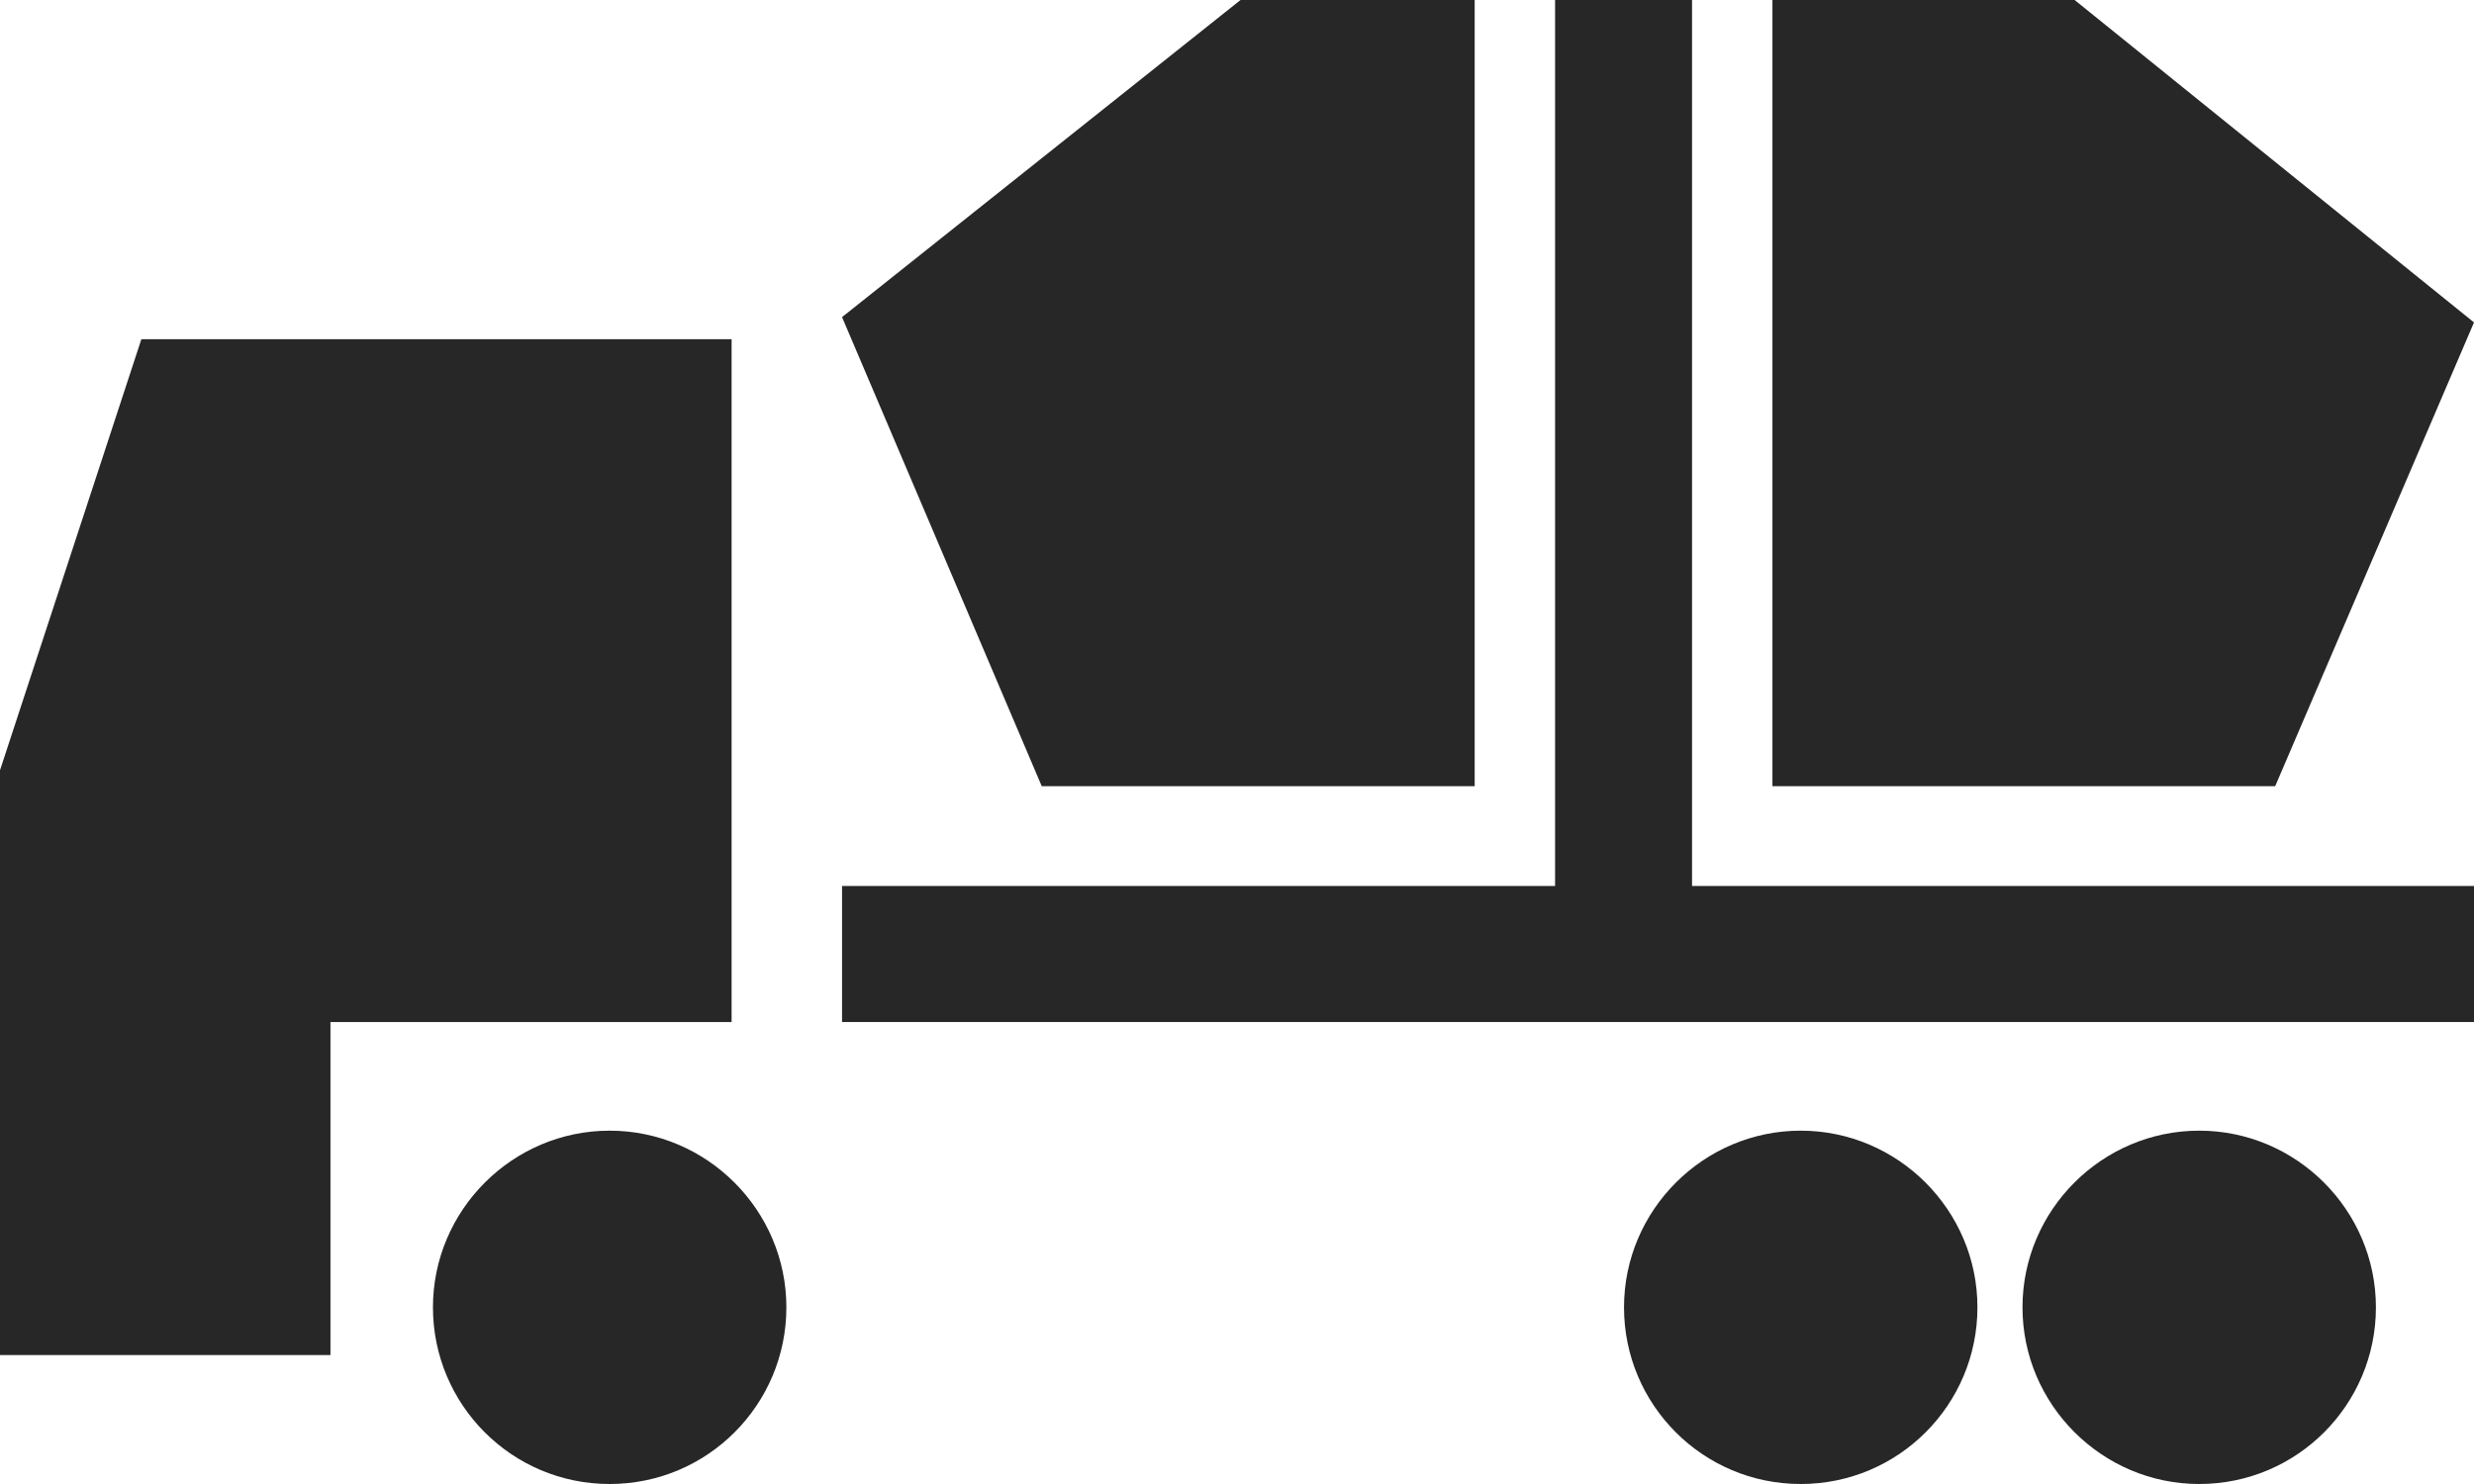
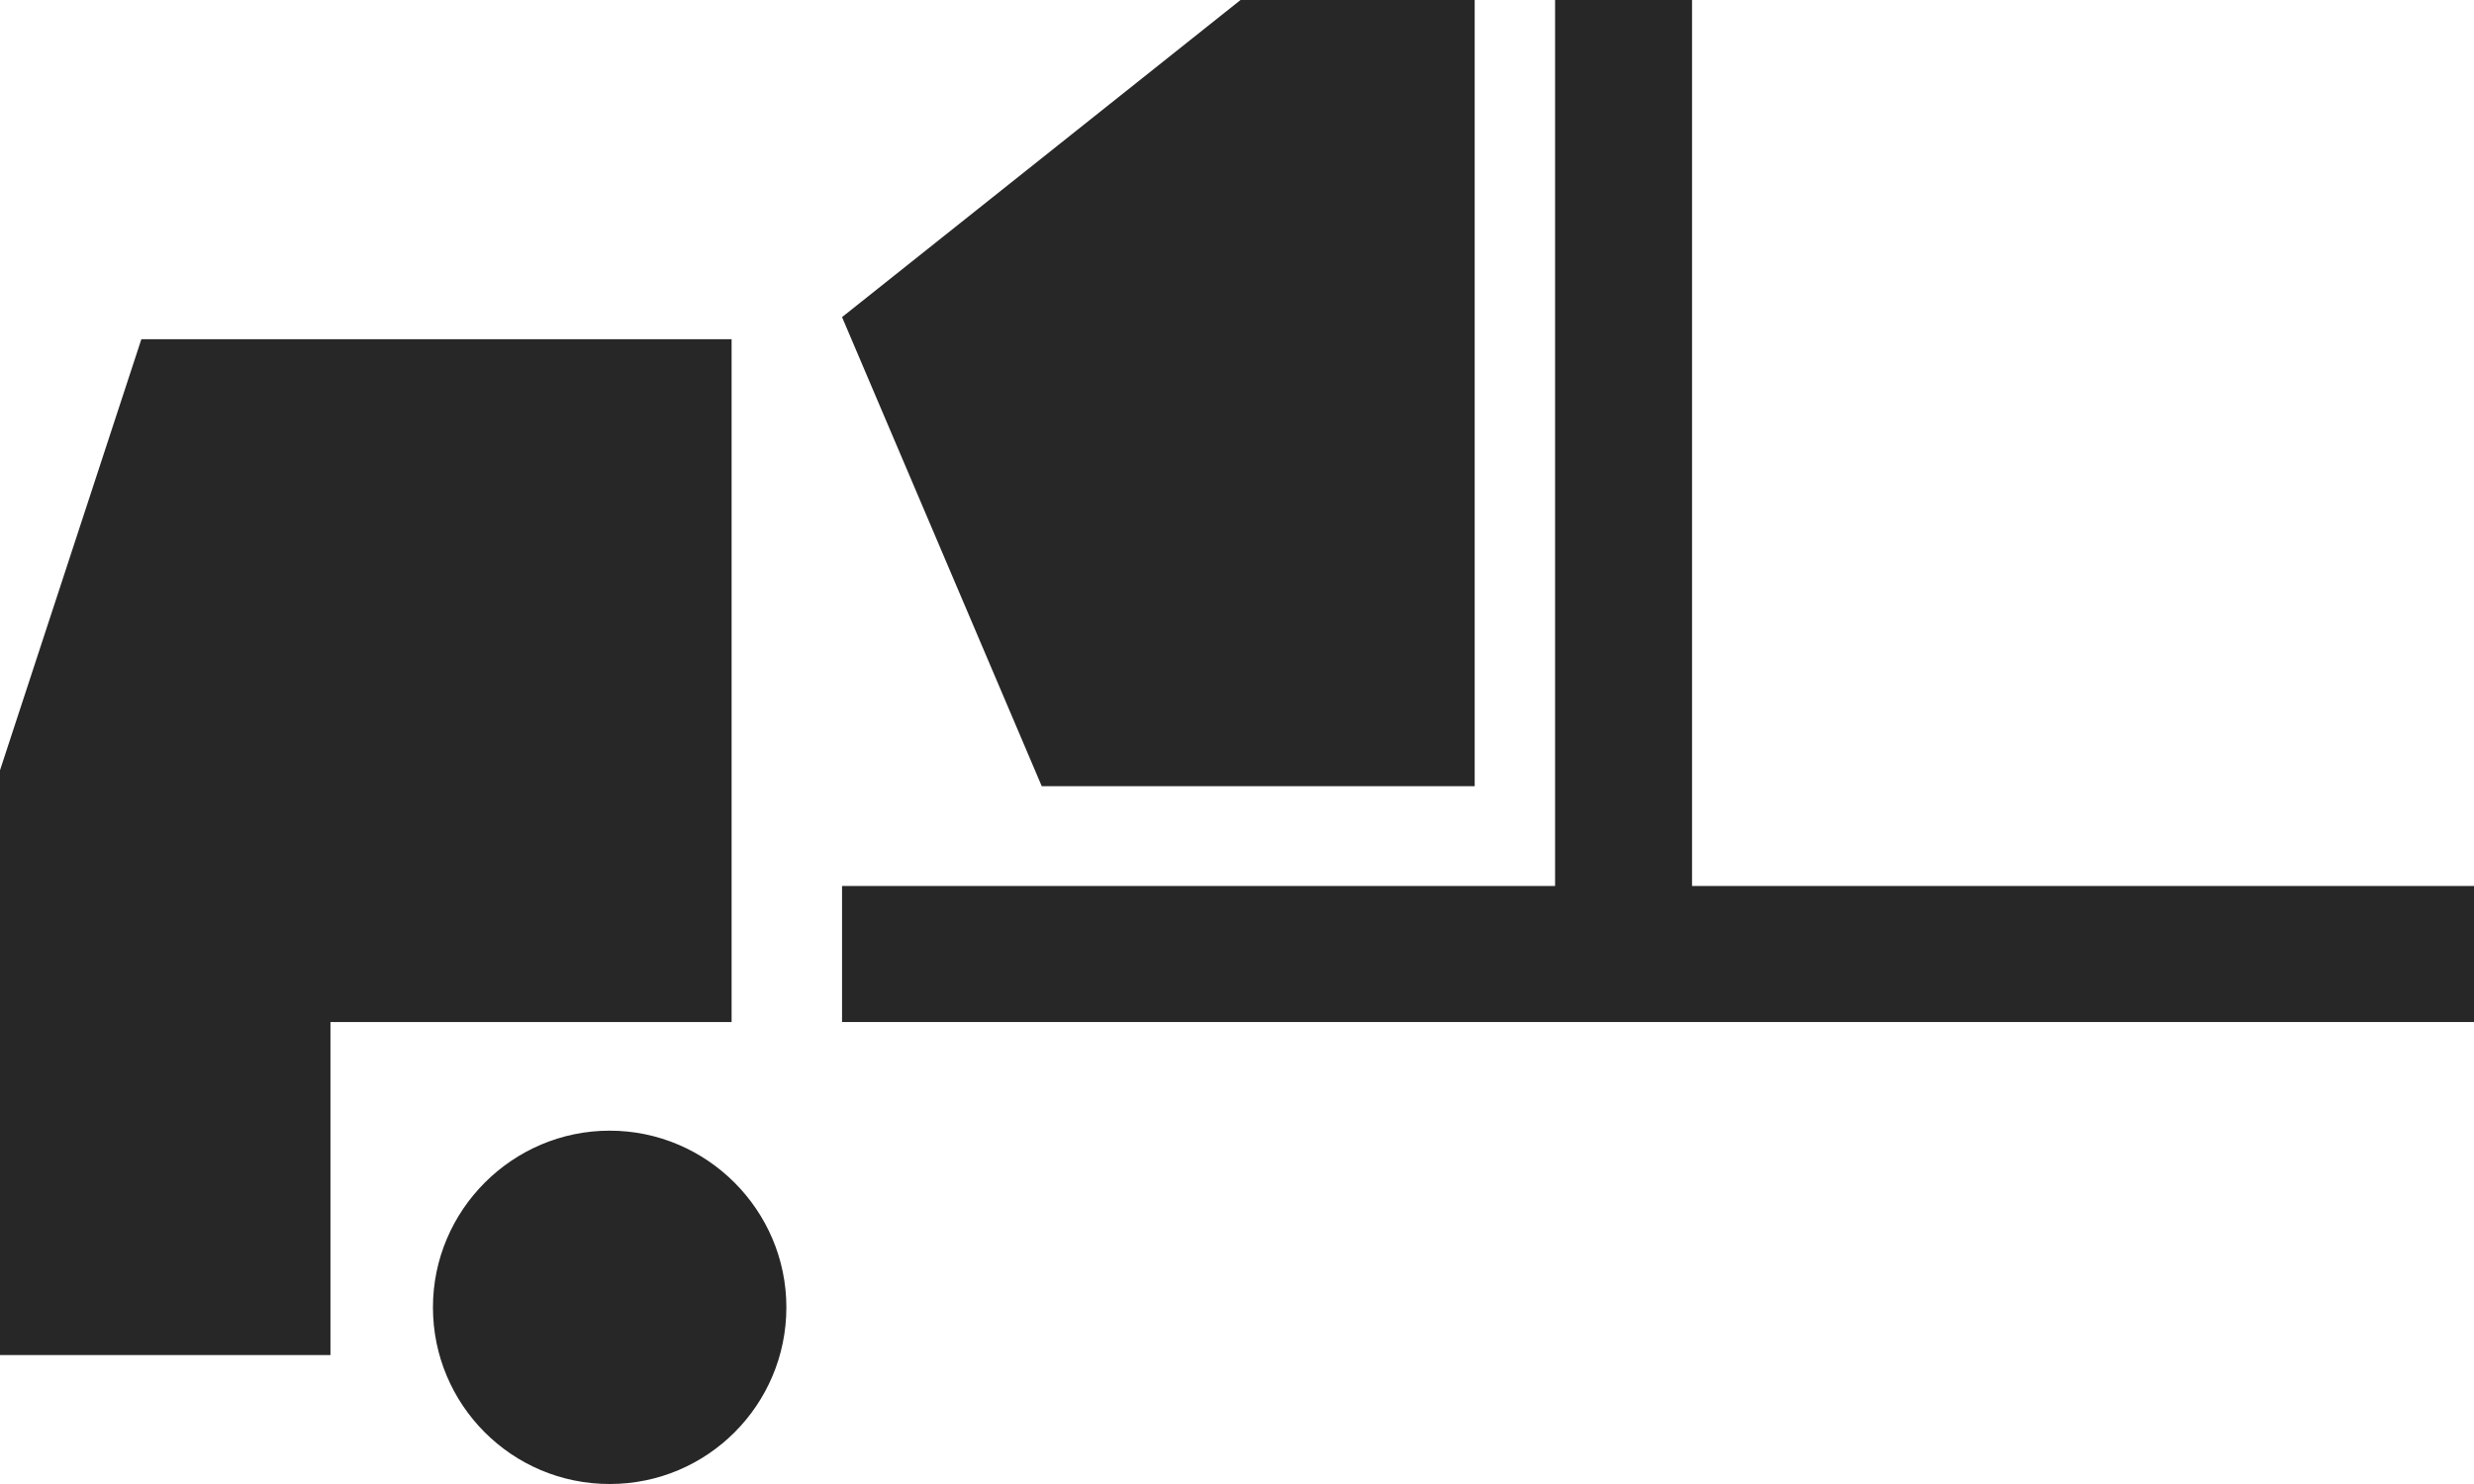
<svg xmlns="http://www.w3.org/2000/svg" version="1.1" id="Ebene_1" x="0px" y="0px" viewBox="0 0 280 168" style="enable-background:new 0 0 280 168;" xml:space="preserve">
  <style type="text/css">
	.st0{fill:#272727;}
</style>
  <polygon class="st0" points="16,38.4 0,87.2 0,153.4 37.4,153.4 37.4,115.7 82.8,115.7 82.8,38.4 " />
  <polygon class="st0" points="191.5,100.3 191.5,0 176,0 176,100.3 95.3,100.3 95.3,115.7 280,115.7 280,100.3 " />
  <polygon class="st0" points="140.4,0 95.3,35.9 117.9,89 166.9,89 166.9,0 " />
-   <path class="st0" d="M200.6,0v89h56.9L280,36.5L234.8,0H200.6z" />
-   <path class="st0" d="M203.8,168c11.1,0,20-9,20-20s-9-20-20-20s-20,9-20,20C183.8,159,192.7,168,203.8,168" />
-   <path class="st0" d="M248.9,168c11.1,0,20-9,20-20s-9-20-20-20s-20,9-20,20C228.9,159,237.9,168,248.9,168" />
  <path class="st0" d="M69,168c11.1,0,20-9,20-20s-9-20-20-20s-20,9-20,20S57.9,168,69,168" />
</svg>